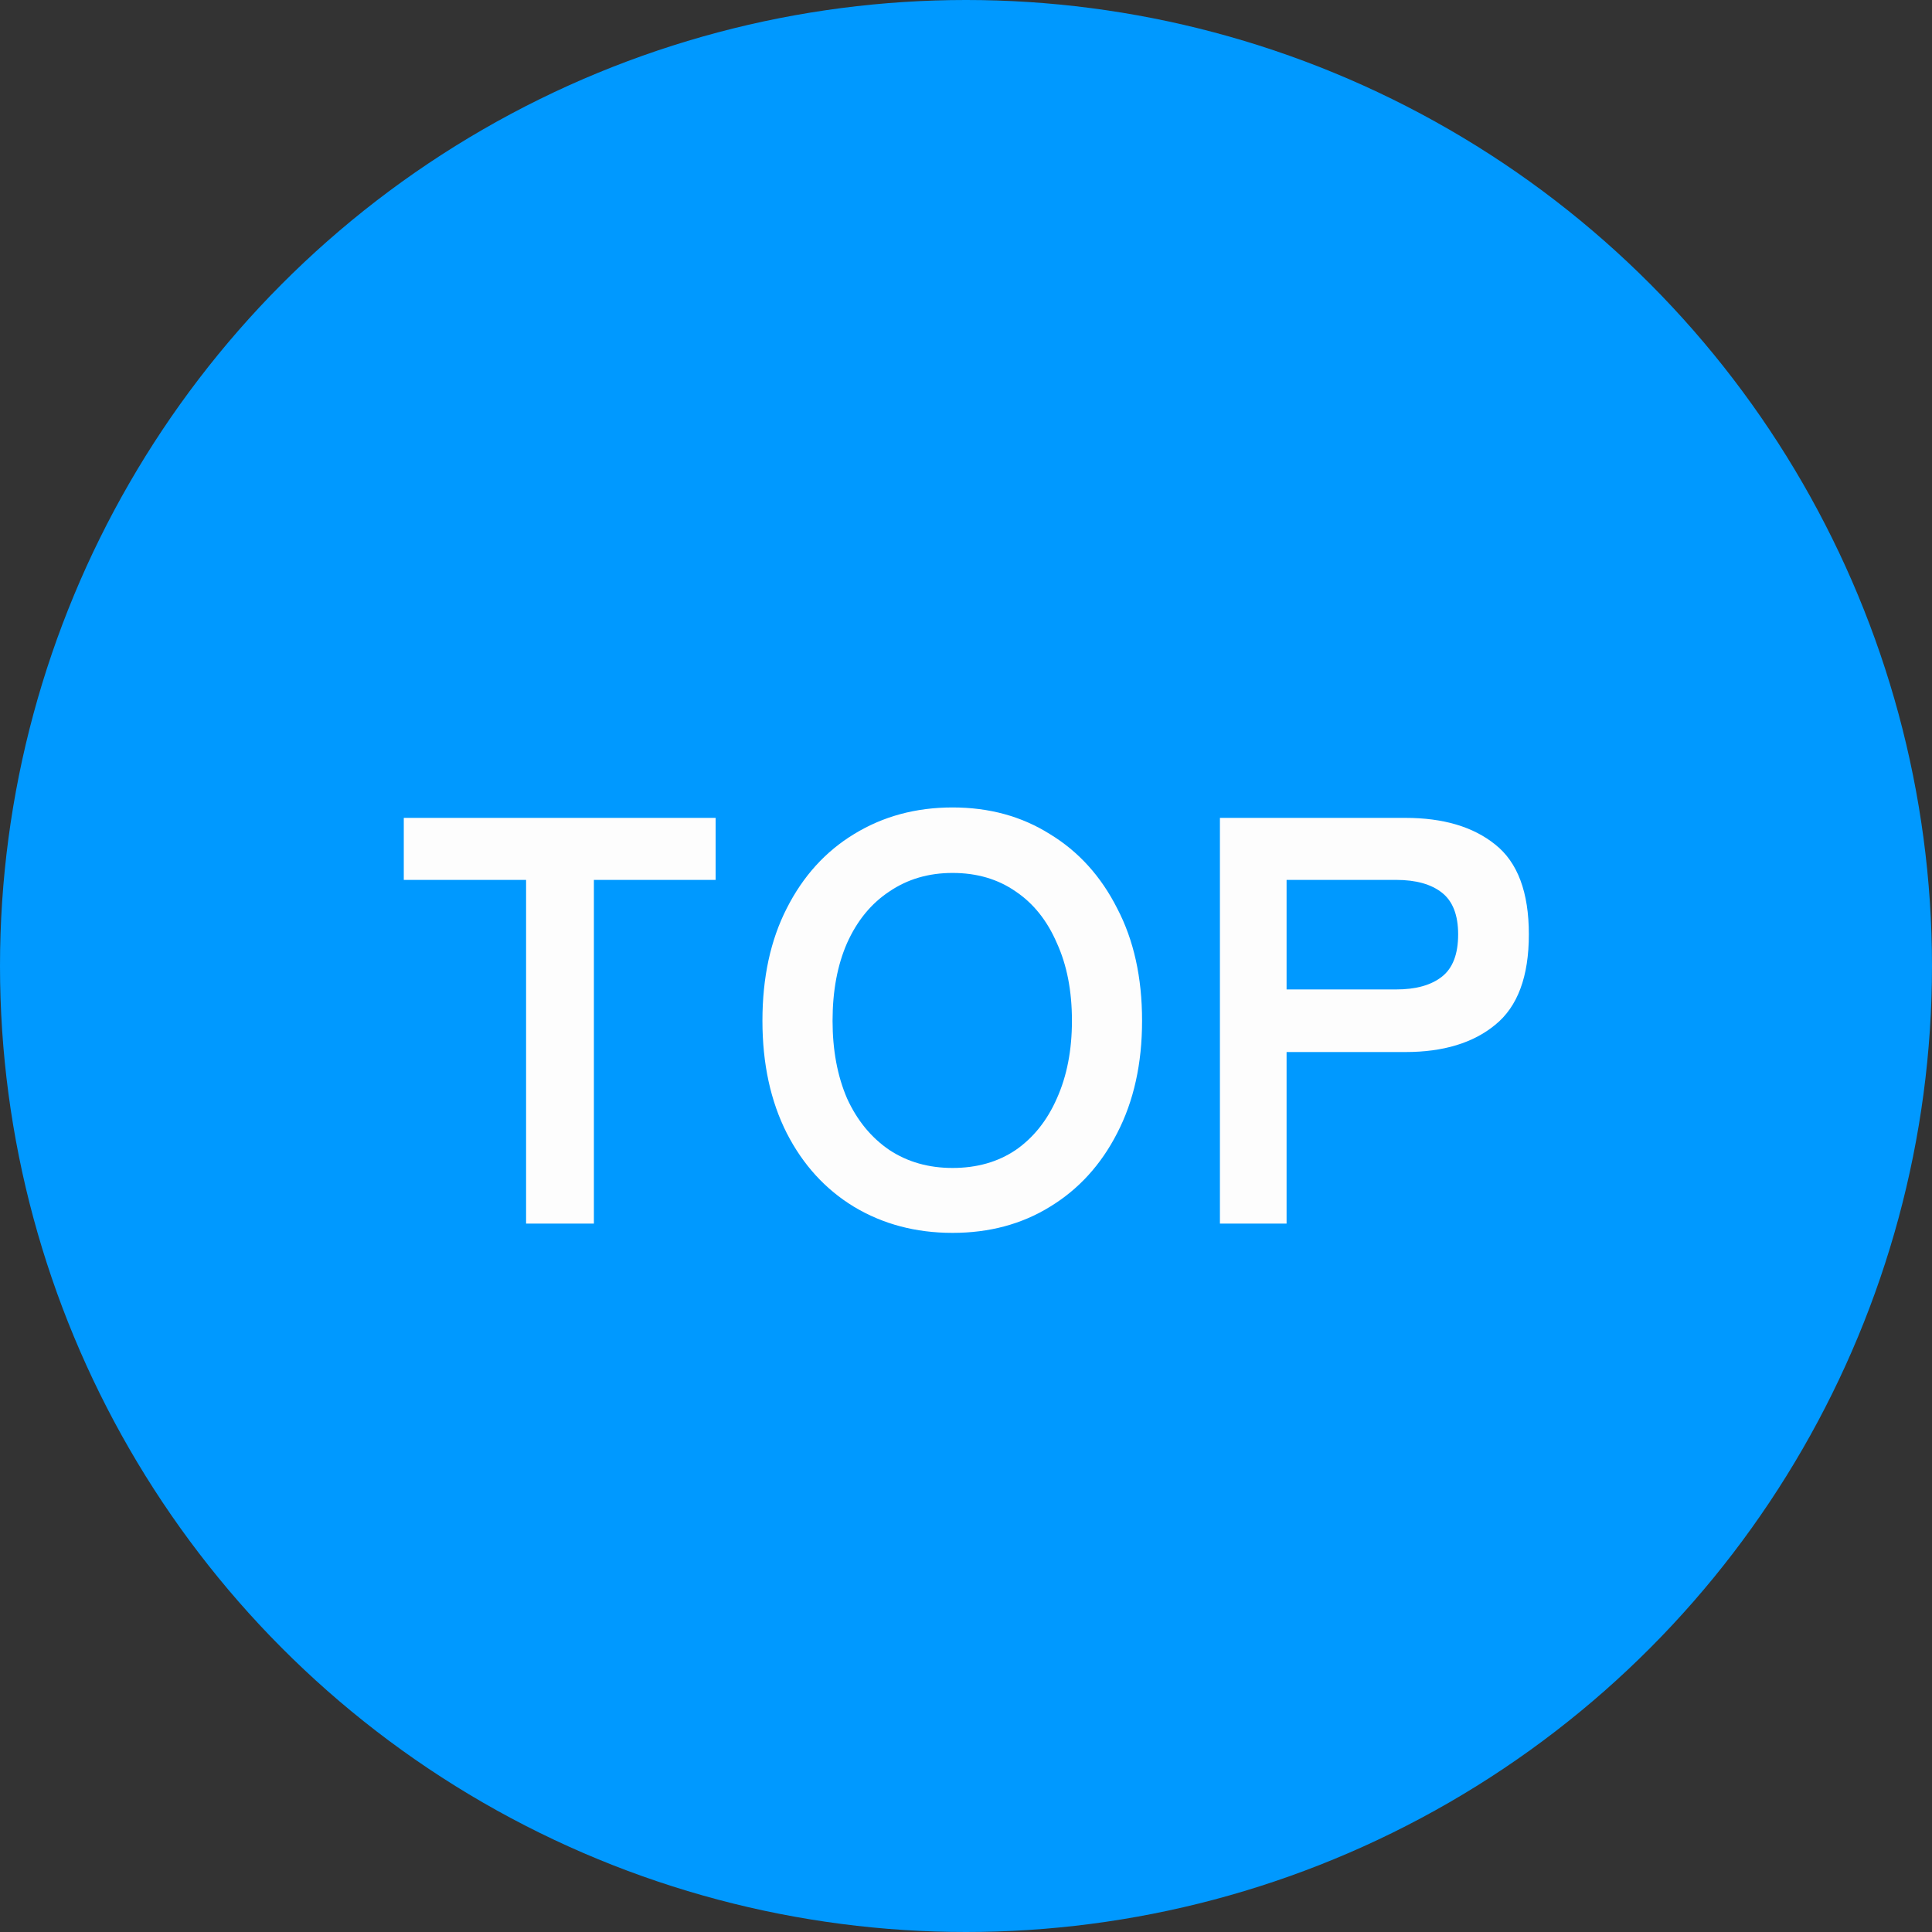
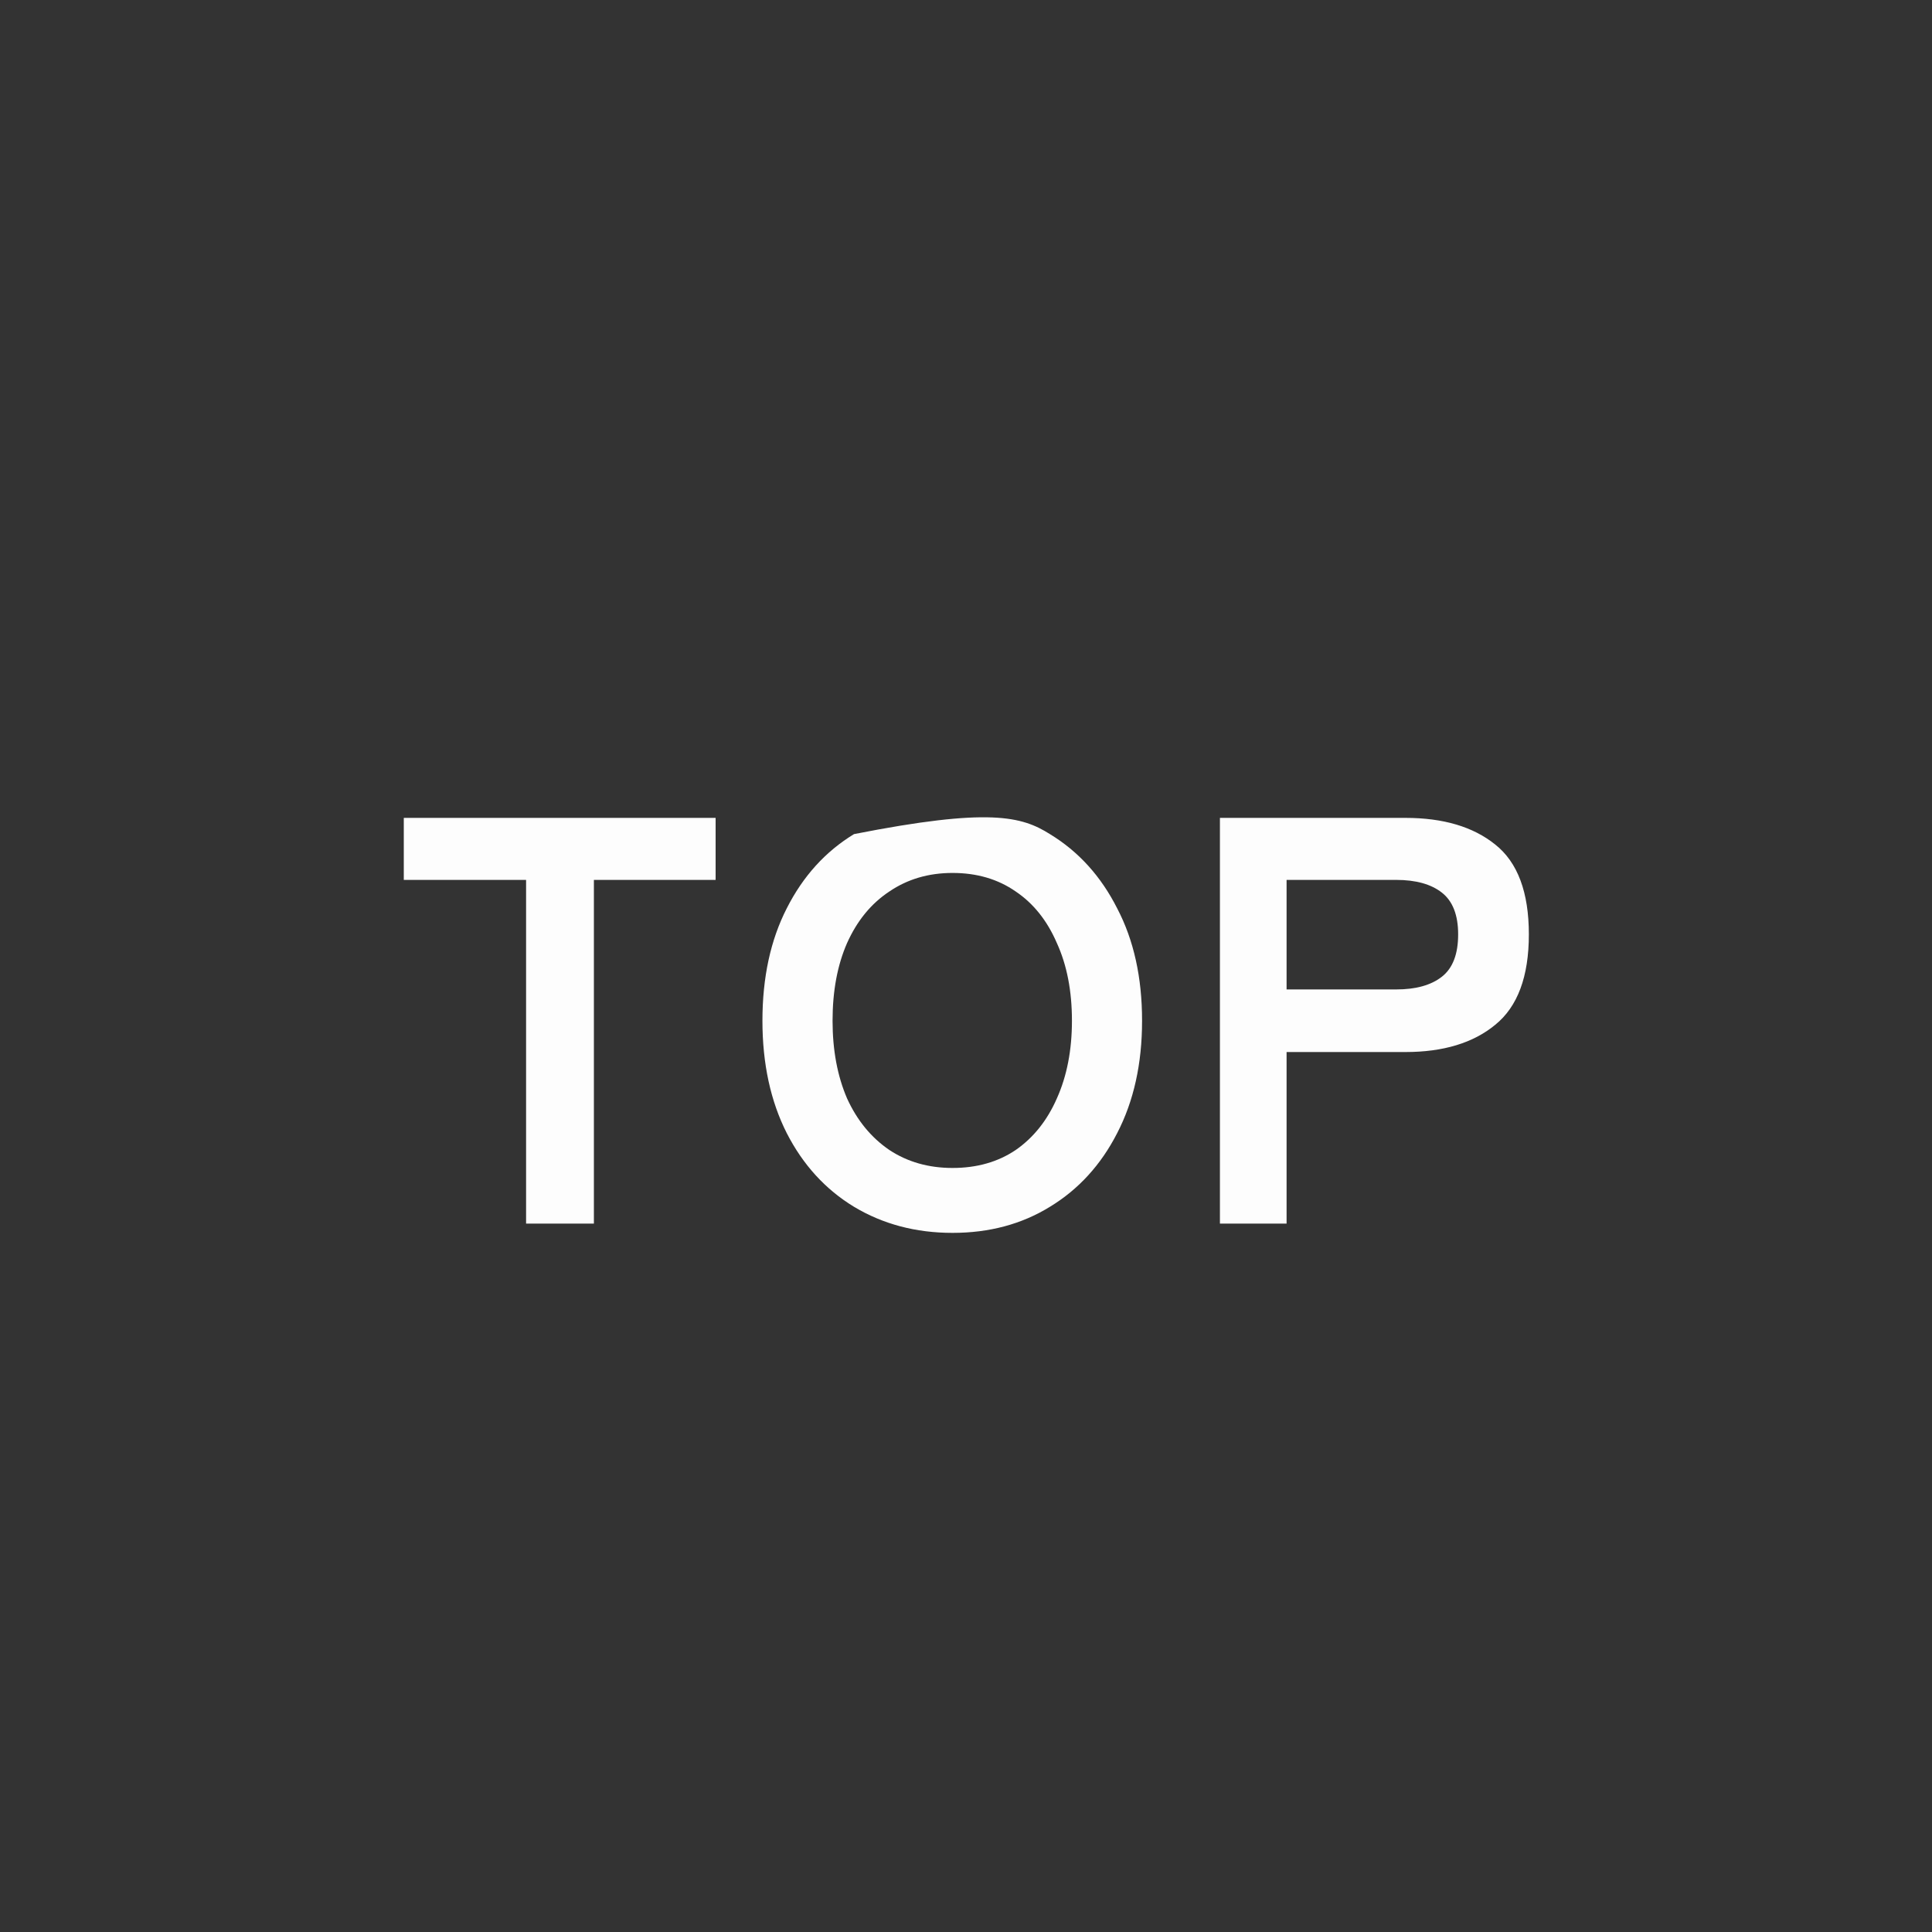
<svg xmlns="http://www.w3.org/2000/svg" width="60" height="60" viewBox="0 0 60 60" fill="none">
  <rect x="0" y="0" width="60" height="60" fill="#333333" stroke="none" />
-   <circle cx="30" cy="30" r="30" fill="#0099FF" />
-   <path d="M16.338 38V27.326H12.54V25.4H22.224V27.326H18.444V38H16.338ZM29.582 38.288C28.442 38.288 27.422 38.018 26.522 37.478C25.634 36.938 24.938 36.176 24.434 35.192C23.93 34.196 23.678 33.032 23.678 31.7C23.678 30.356 23.93 29.192 24.434 28.208C24.938 27.212 25.634 26.444 26.522 25.904C27.422 25.352 28.442 25.076 29.582 25.076C30.722 25.076 31.73 25.352 32.606 25.904C33.494 26.444 34.19 27.212 34.694 28.208C35.21 29.192 35.468 30.356 35.468 31.7C35.468 33.032 35.21 34.196 34.694 35.192C34.19 36.176 33.494 36.938 32.606 37.478C31.73 38.018 30.722 38.288 29.582 38.288ZM29.582 36.272C30.338 36.272 30.992 36.086 31.544 35.714C32.096 35.33 32.522 34.796 32.822 34.112C33.134 33.416 33.29 32.612 33.29 31.7C33.29 30.776 33.134 29.972 32.822 29.288C32.522 28.592 32.096 28.058 31.544 27.686C30.992 27.302 30.338 27.11 29.582 27.11C28.838 27.11 28.184 27.302 27.62 27.686C27.056 28.058 26.618 28.592 26.306 29.288C26.006 29.972 25.856 30.776 25.856 31.7C25.856 32.612 26.006 33.416 26.306 34.112C26.618 34.796 27.056 35.33 27.62 35.714C28.184 36.086 28.838 36.272 29.582 36.272ZM37.886 38V25.4H43.646C44.822 25.4 45.752 25.676 46.436 26.228C47.132 26.78 47.48 27.71 47.48 29.018C47.48 30.326 47.132 31.262 46.436 31.826C45.752 32.39 44.822 32.672 43.646 32.672H39.956V38H37.886ZM39.956 30.728H43.358C43.97 30.728 44.444 30.596 44.78 30.332C45.116 30.068 45.284 29.63 45.284 29.018C45.284 28.418 45.116 27.986 44.78 27.722C44.444 27.458 43.97 27.326 43.358 27.326H39.956V30.728Z" fill="#FDFDFD" />
+   <path d="M16.338 38V27.326H12.54V25.4H22.224V27.326H18.444V38H16.338ZM29.582 38.288C28.442 38.288 27.422 38.018 26.522 37.478C25.634 36.938 24.938 36.176 24.434 35.192C23.93 34.196 23.678 33.032 23.678 31.7C23.678 30.356 23.93 29.192 24.434 28.208C24.938 27.212 25.634 26.444 26.522 25.904C30.722 25.076 31.73 25.352 32.606 25.904C33.494 26.444 34.19 27.212 34.694 28.208C35.21 29.192 35.468 30.356 35.468 31.7C35.468 33.032 35.21 34.196 34.694 35.192C34.19 36.176 33.494 36.938 32.606 37.478C31.73 38.018 30.722 38.288 29.582 38.288ZM29.582 36.272C30.338 36.272 30.992 36.086 31.544 35.714C32.096 35.33 32.522 34.796 32.822 34.112C33.134 33.416 33.29 32.612 33.29 31.7C33.29 30.776 33.134 29.972 32.822 29.288C32.522 28.592 32.096 28.058 31.544 27.686C30.992 27.302 30.338 27.11 29.582 27.11C28.838 27.11 28.184 27.302 27.62 27.686C27.056 28.058 26.618 28.592 26.306 29.288C26.006 29.972 25.856 30.776 25.856 31.7C25.856 32.612 26.006 33.416 26.306 34.112C26.618 34.796 27.056 35.33 27.62 35.714C28.184 36.086 28.838 36.272 29.582 36.272ZM37.886 38V25.4H43.646C44.822 25.4 45.752 25.676 46.436 26.228C47.132 26.78 47.48 27.71 47.48 29.018C47.48 30.326 47.132 31.262 46.436 31.826C45.752 32.39 44.822 32.672 43.646 32.672H39.956V38H37.886ZM39.956 30.728H43.358C43.97 30.728 44.444 30.596 44.78 30.332C45.116 30.068 45.284 29.63 45.284 29.018C45.284 28.418 45.116 27.986 44.78 27.722C44.444 27.458 43.97 27.326 43.358 27.326H39.956V30.728Z" fill="#FDFDFD" />
</svg>